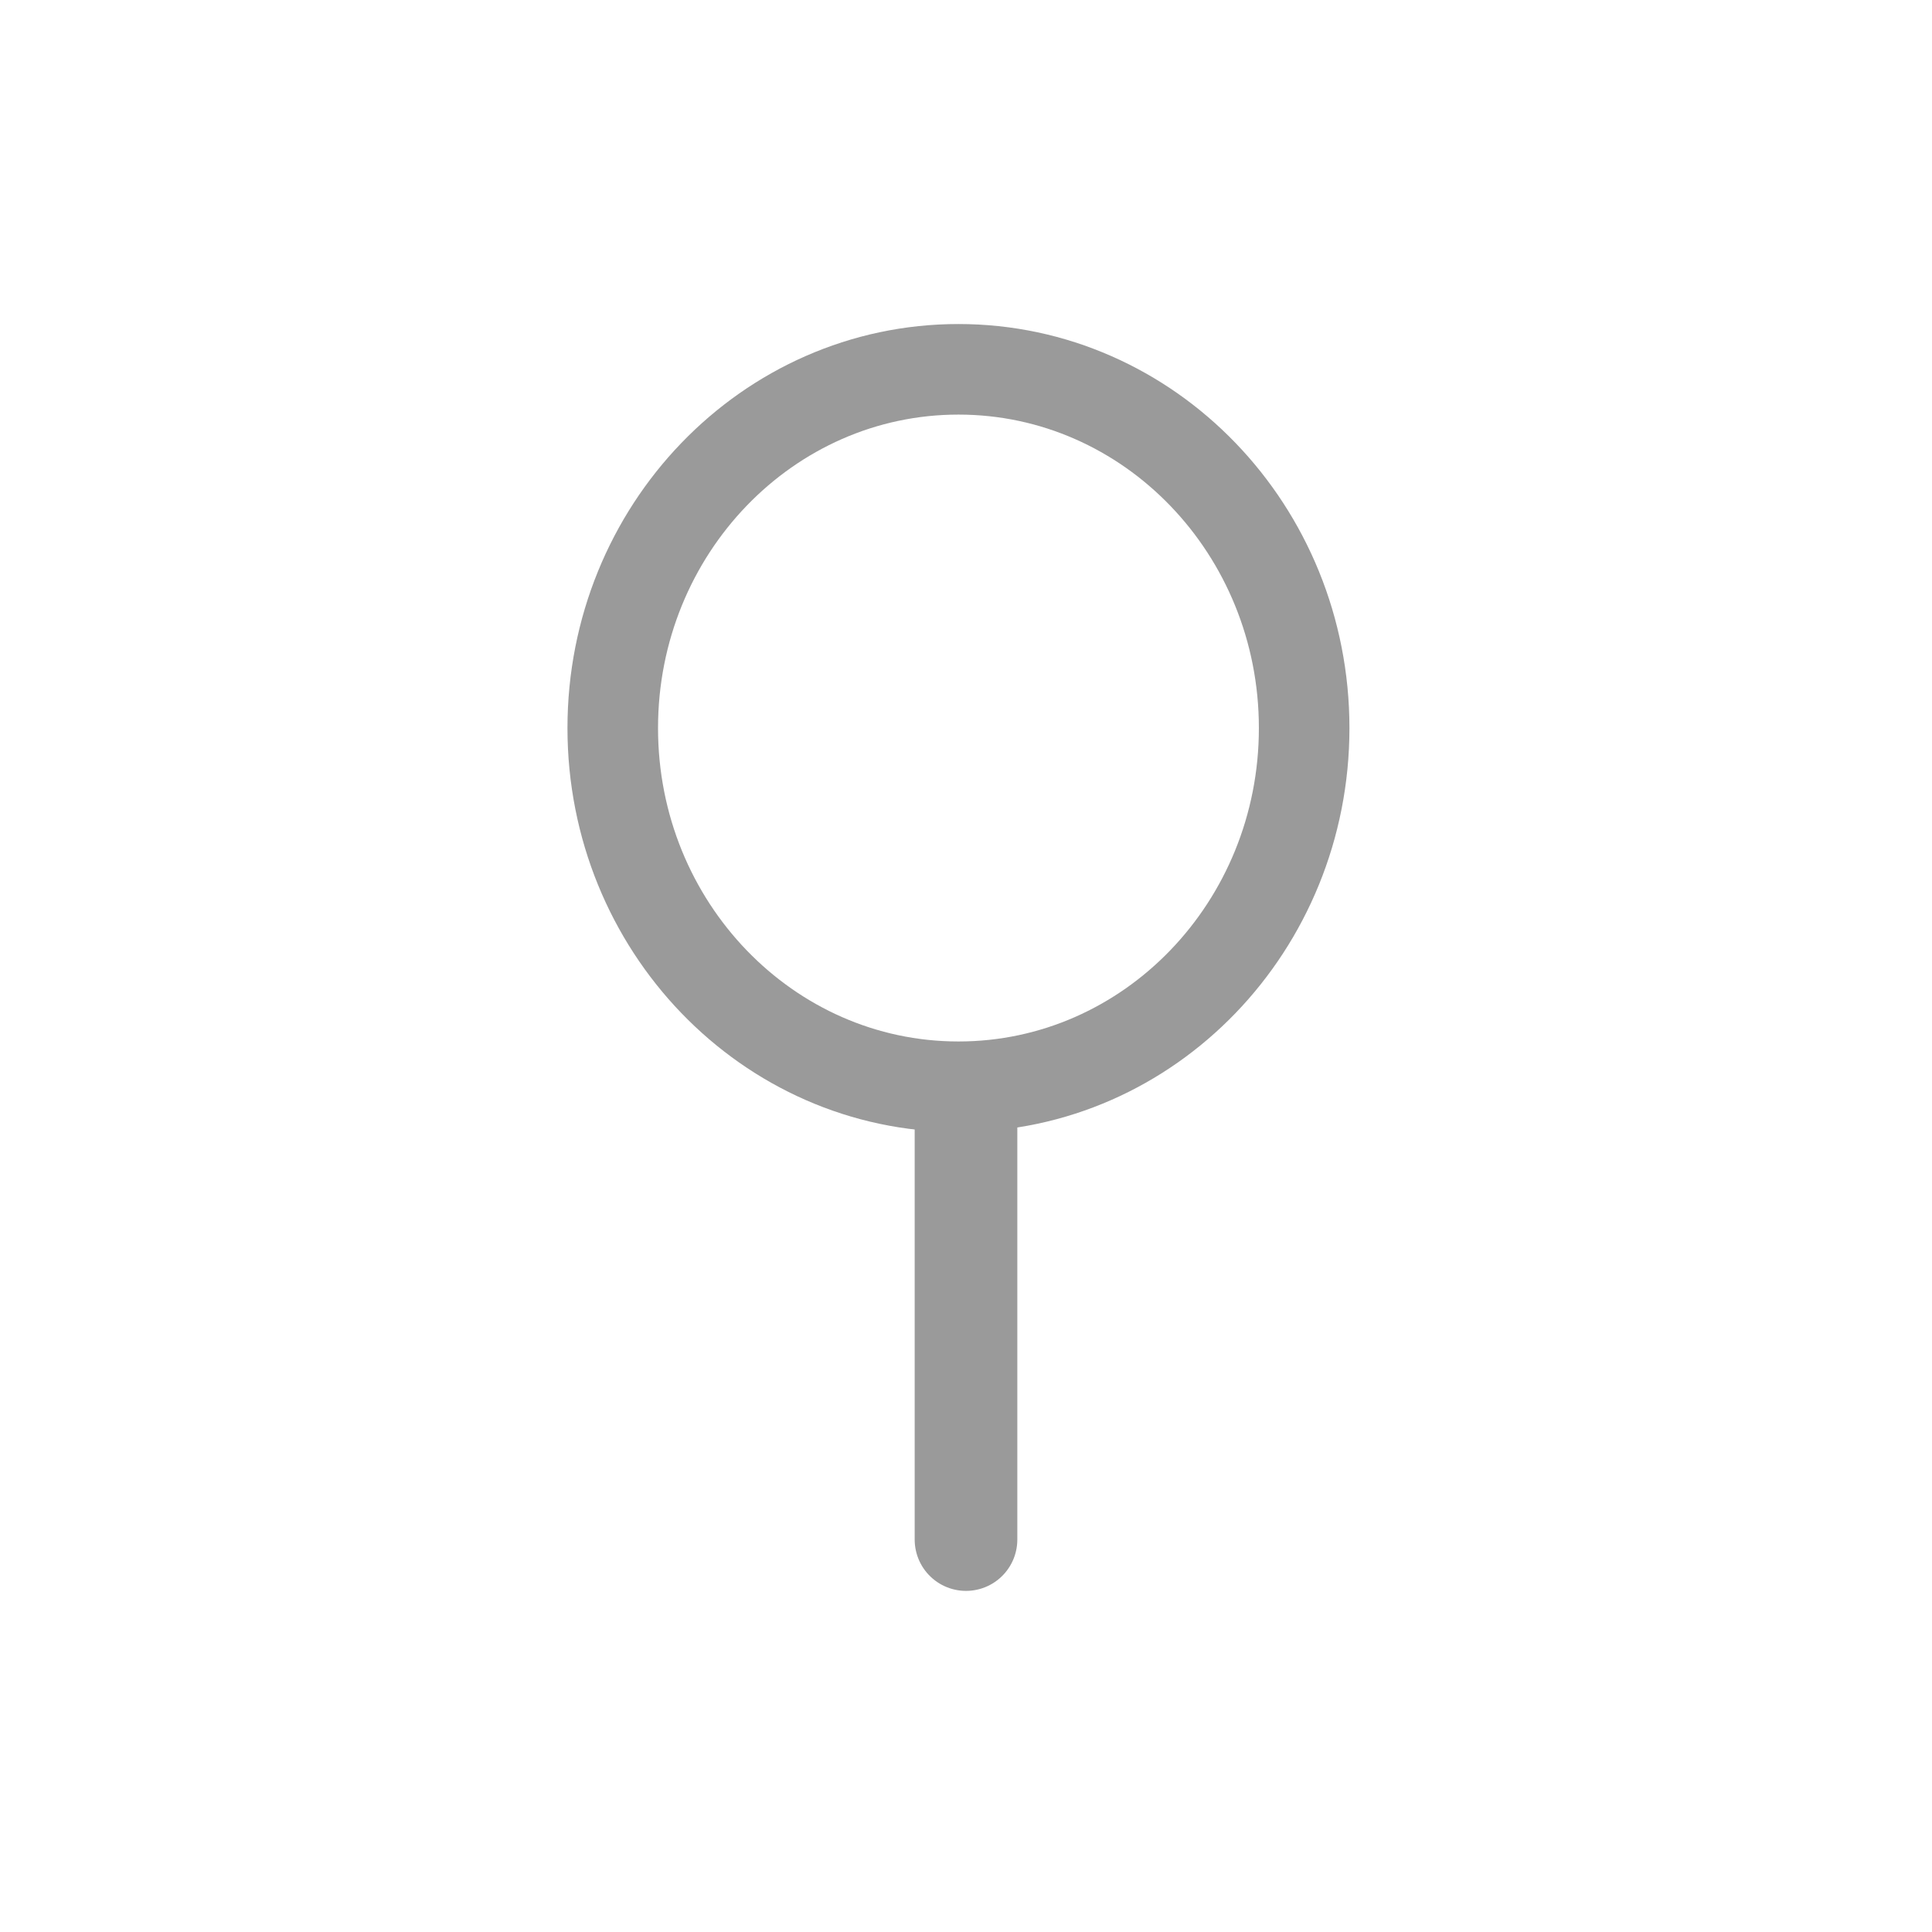
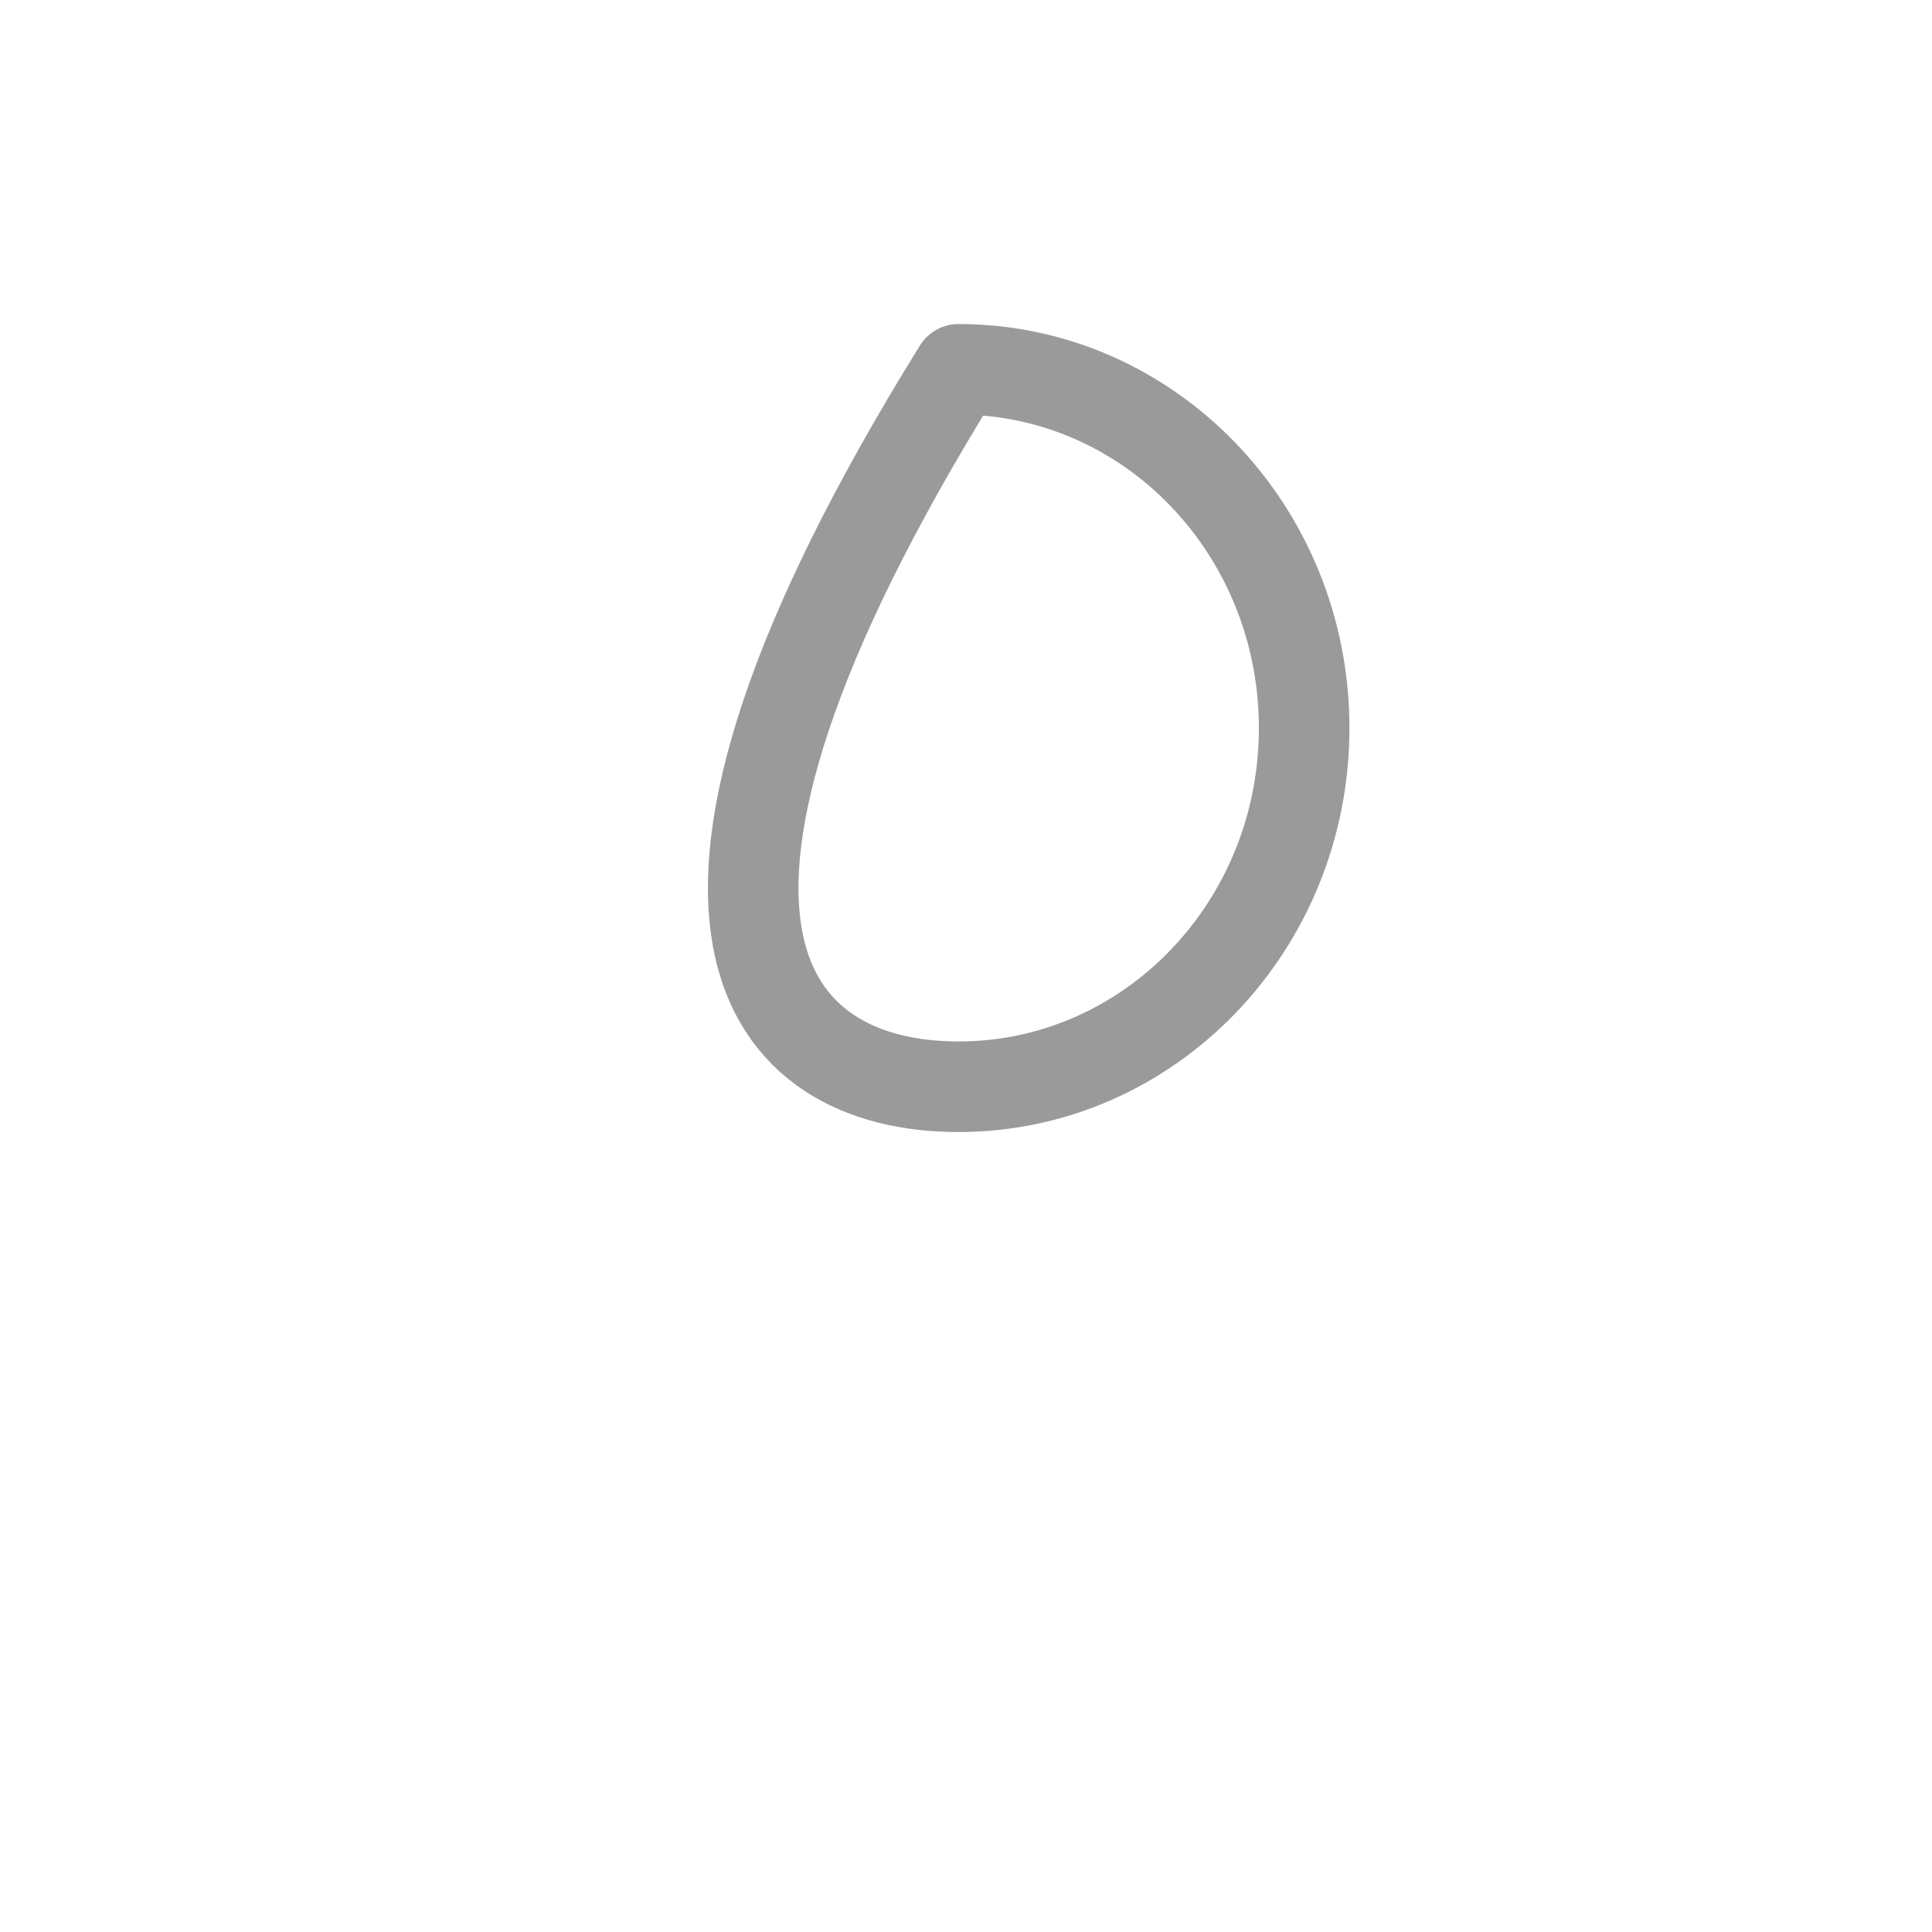
<svg xmlns="http://www.w3.org/2000/svg" width="32" height="32" viewBox="0 0 32 32" fill="none">
-   <rect width="32" height="32" fill="white" />
-   <path d="M15.875 18C19.038 18 21.601 15.34 21.601 12.059C21.601 8.777 19.038 6.117 15.875 6.117C12.713 6.117 10.149 8.777 10.149 12.059C10.149 15.34 12.713 18 15.875 18Z" stroke="#9A9A9A" stroke-width="1.5" stroke-linecap="round" stroke-linejoin="round" />
-   <path d="M16 18.5V25.5" stroke="#9A9A9A" stroke-width="1.7" stroke-linecap="round" />
+   <path d="M15.875 18C19.038 18 21.601 15.34 21.601 12.059C21.601 8.777 19.038 6.117 15.875 6.117C10.149 15.34 12.713 18 15.875 18Z" stroke="#9A9A9A" stroke-width="1.5" stroke-linecap="round" stroke-linejoin="round" />
</svg>